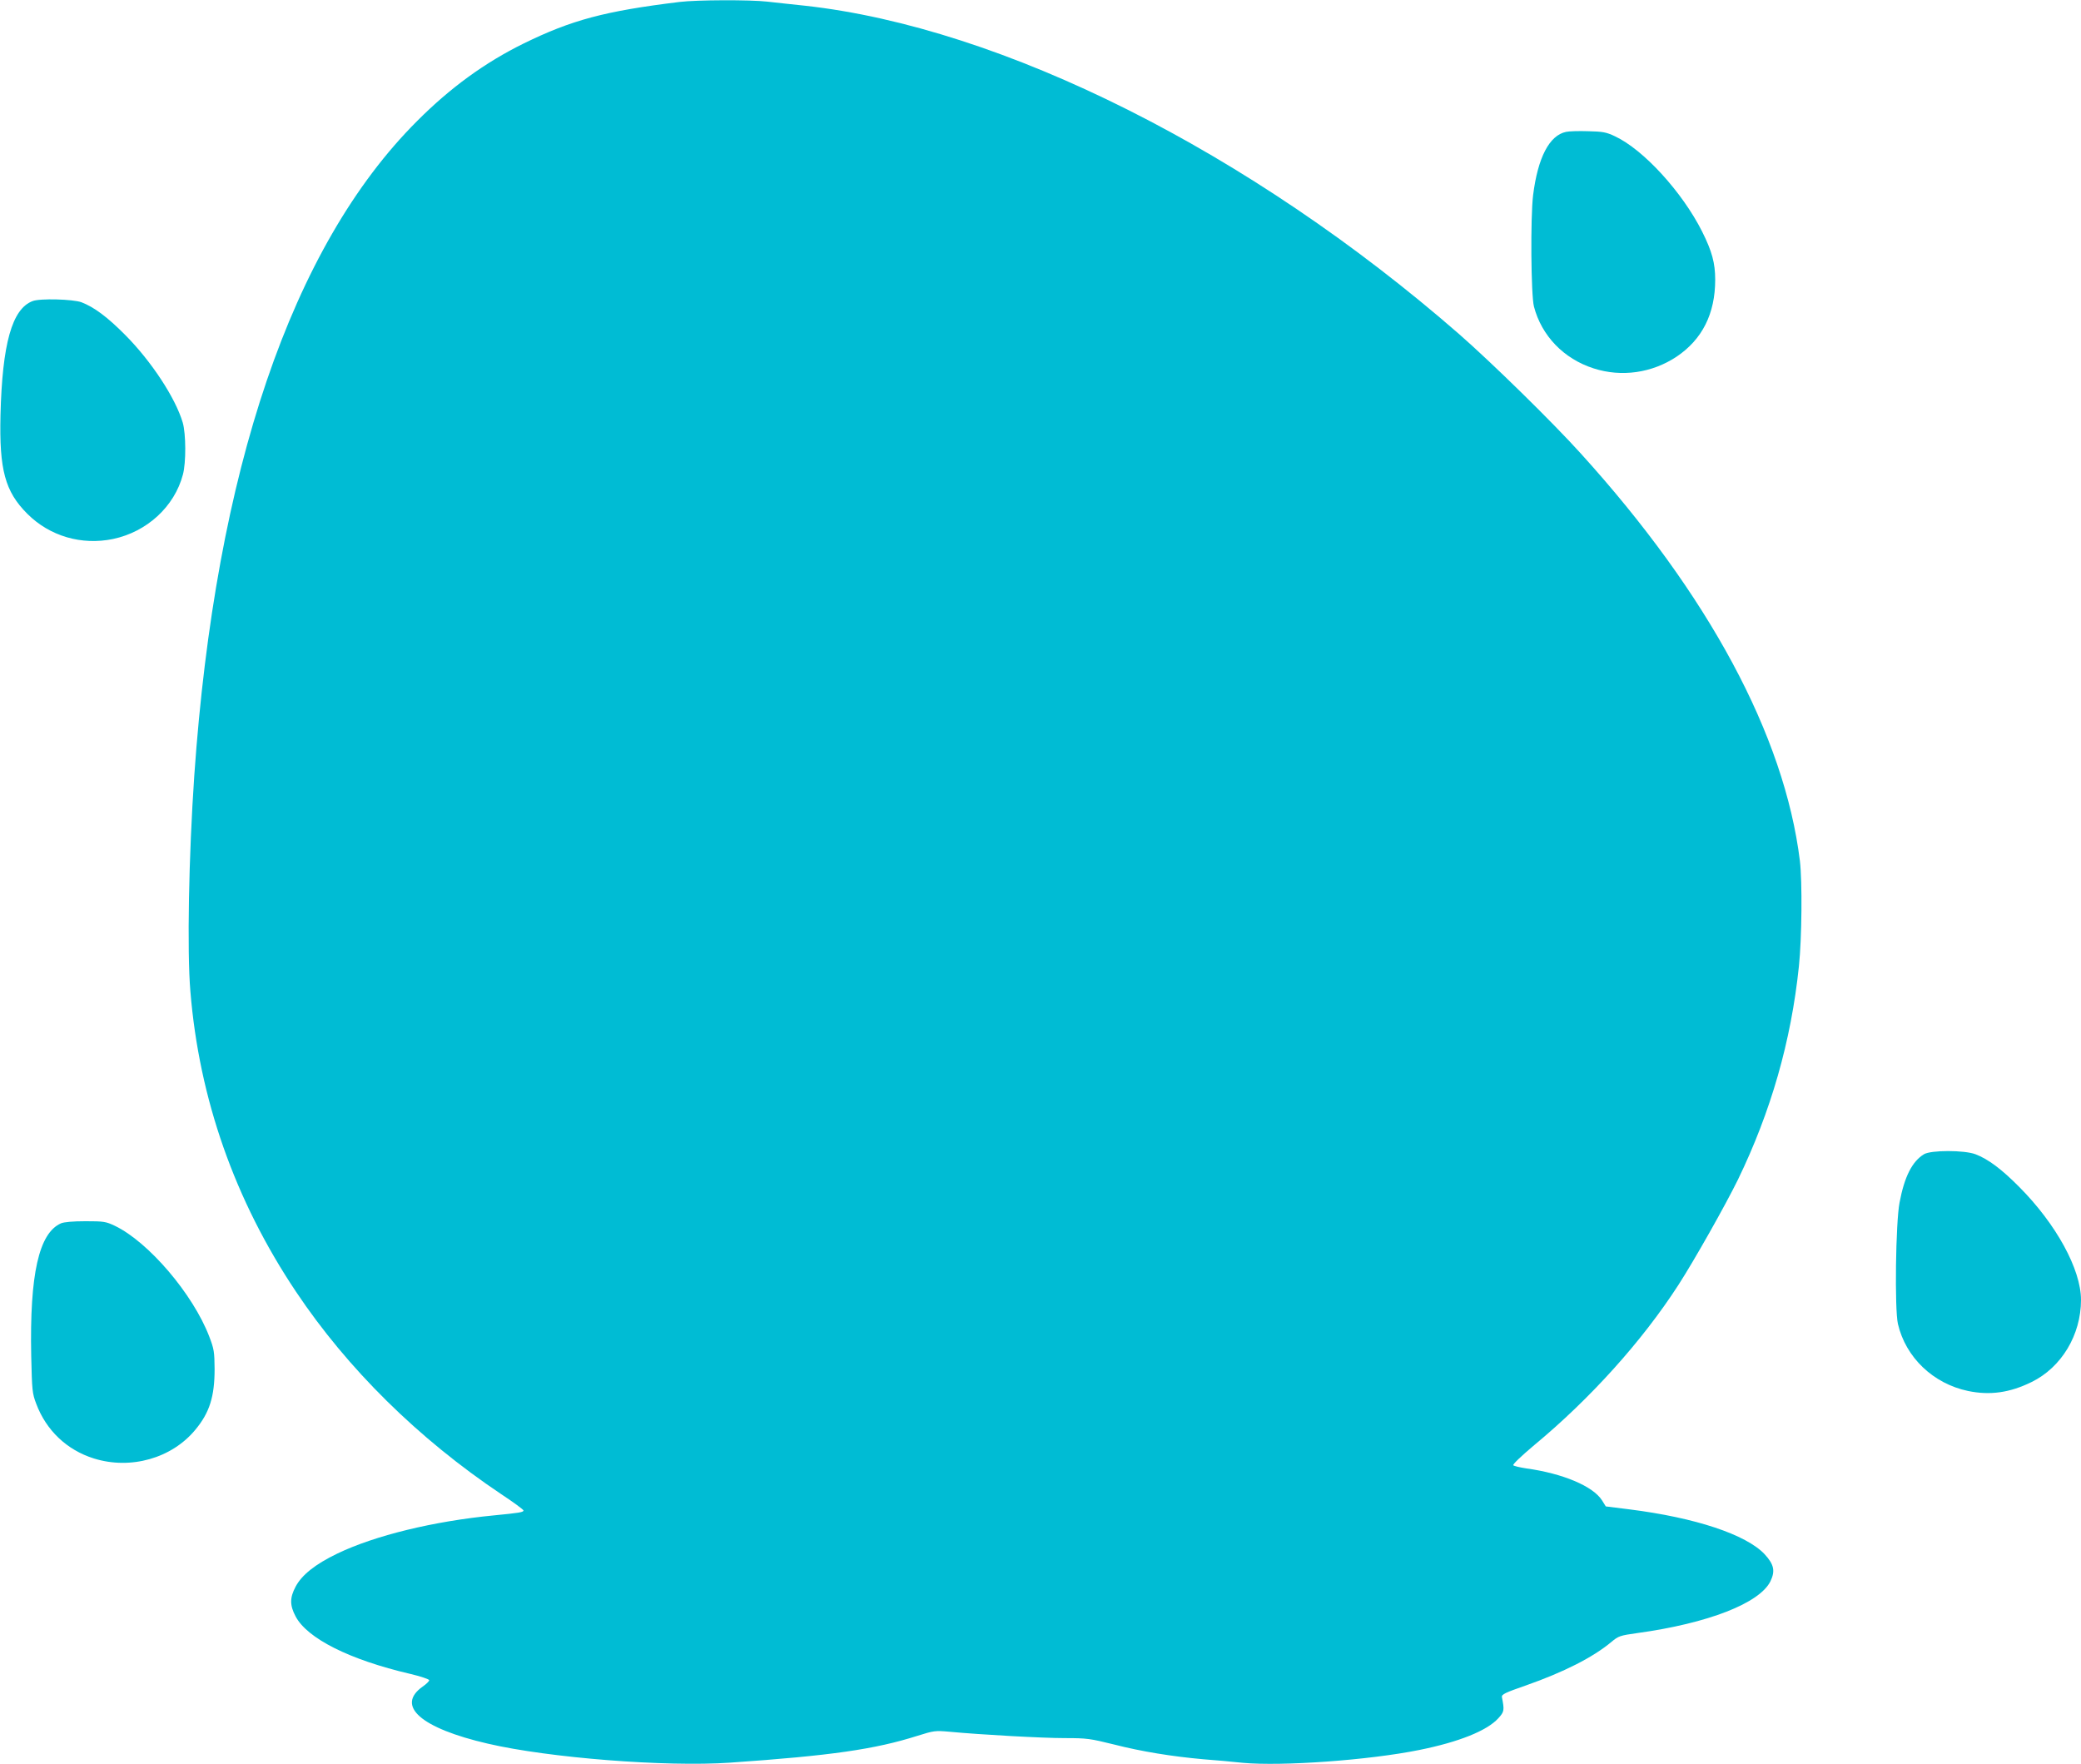
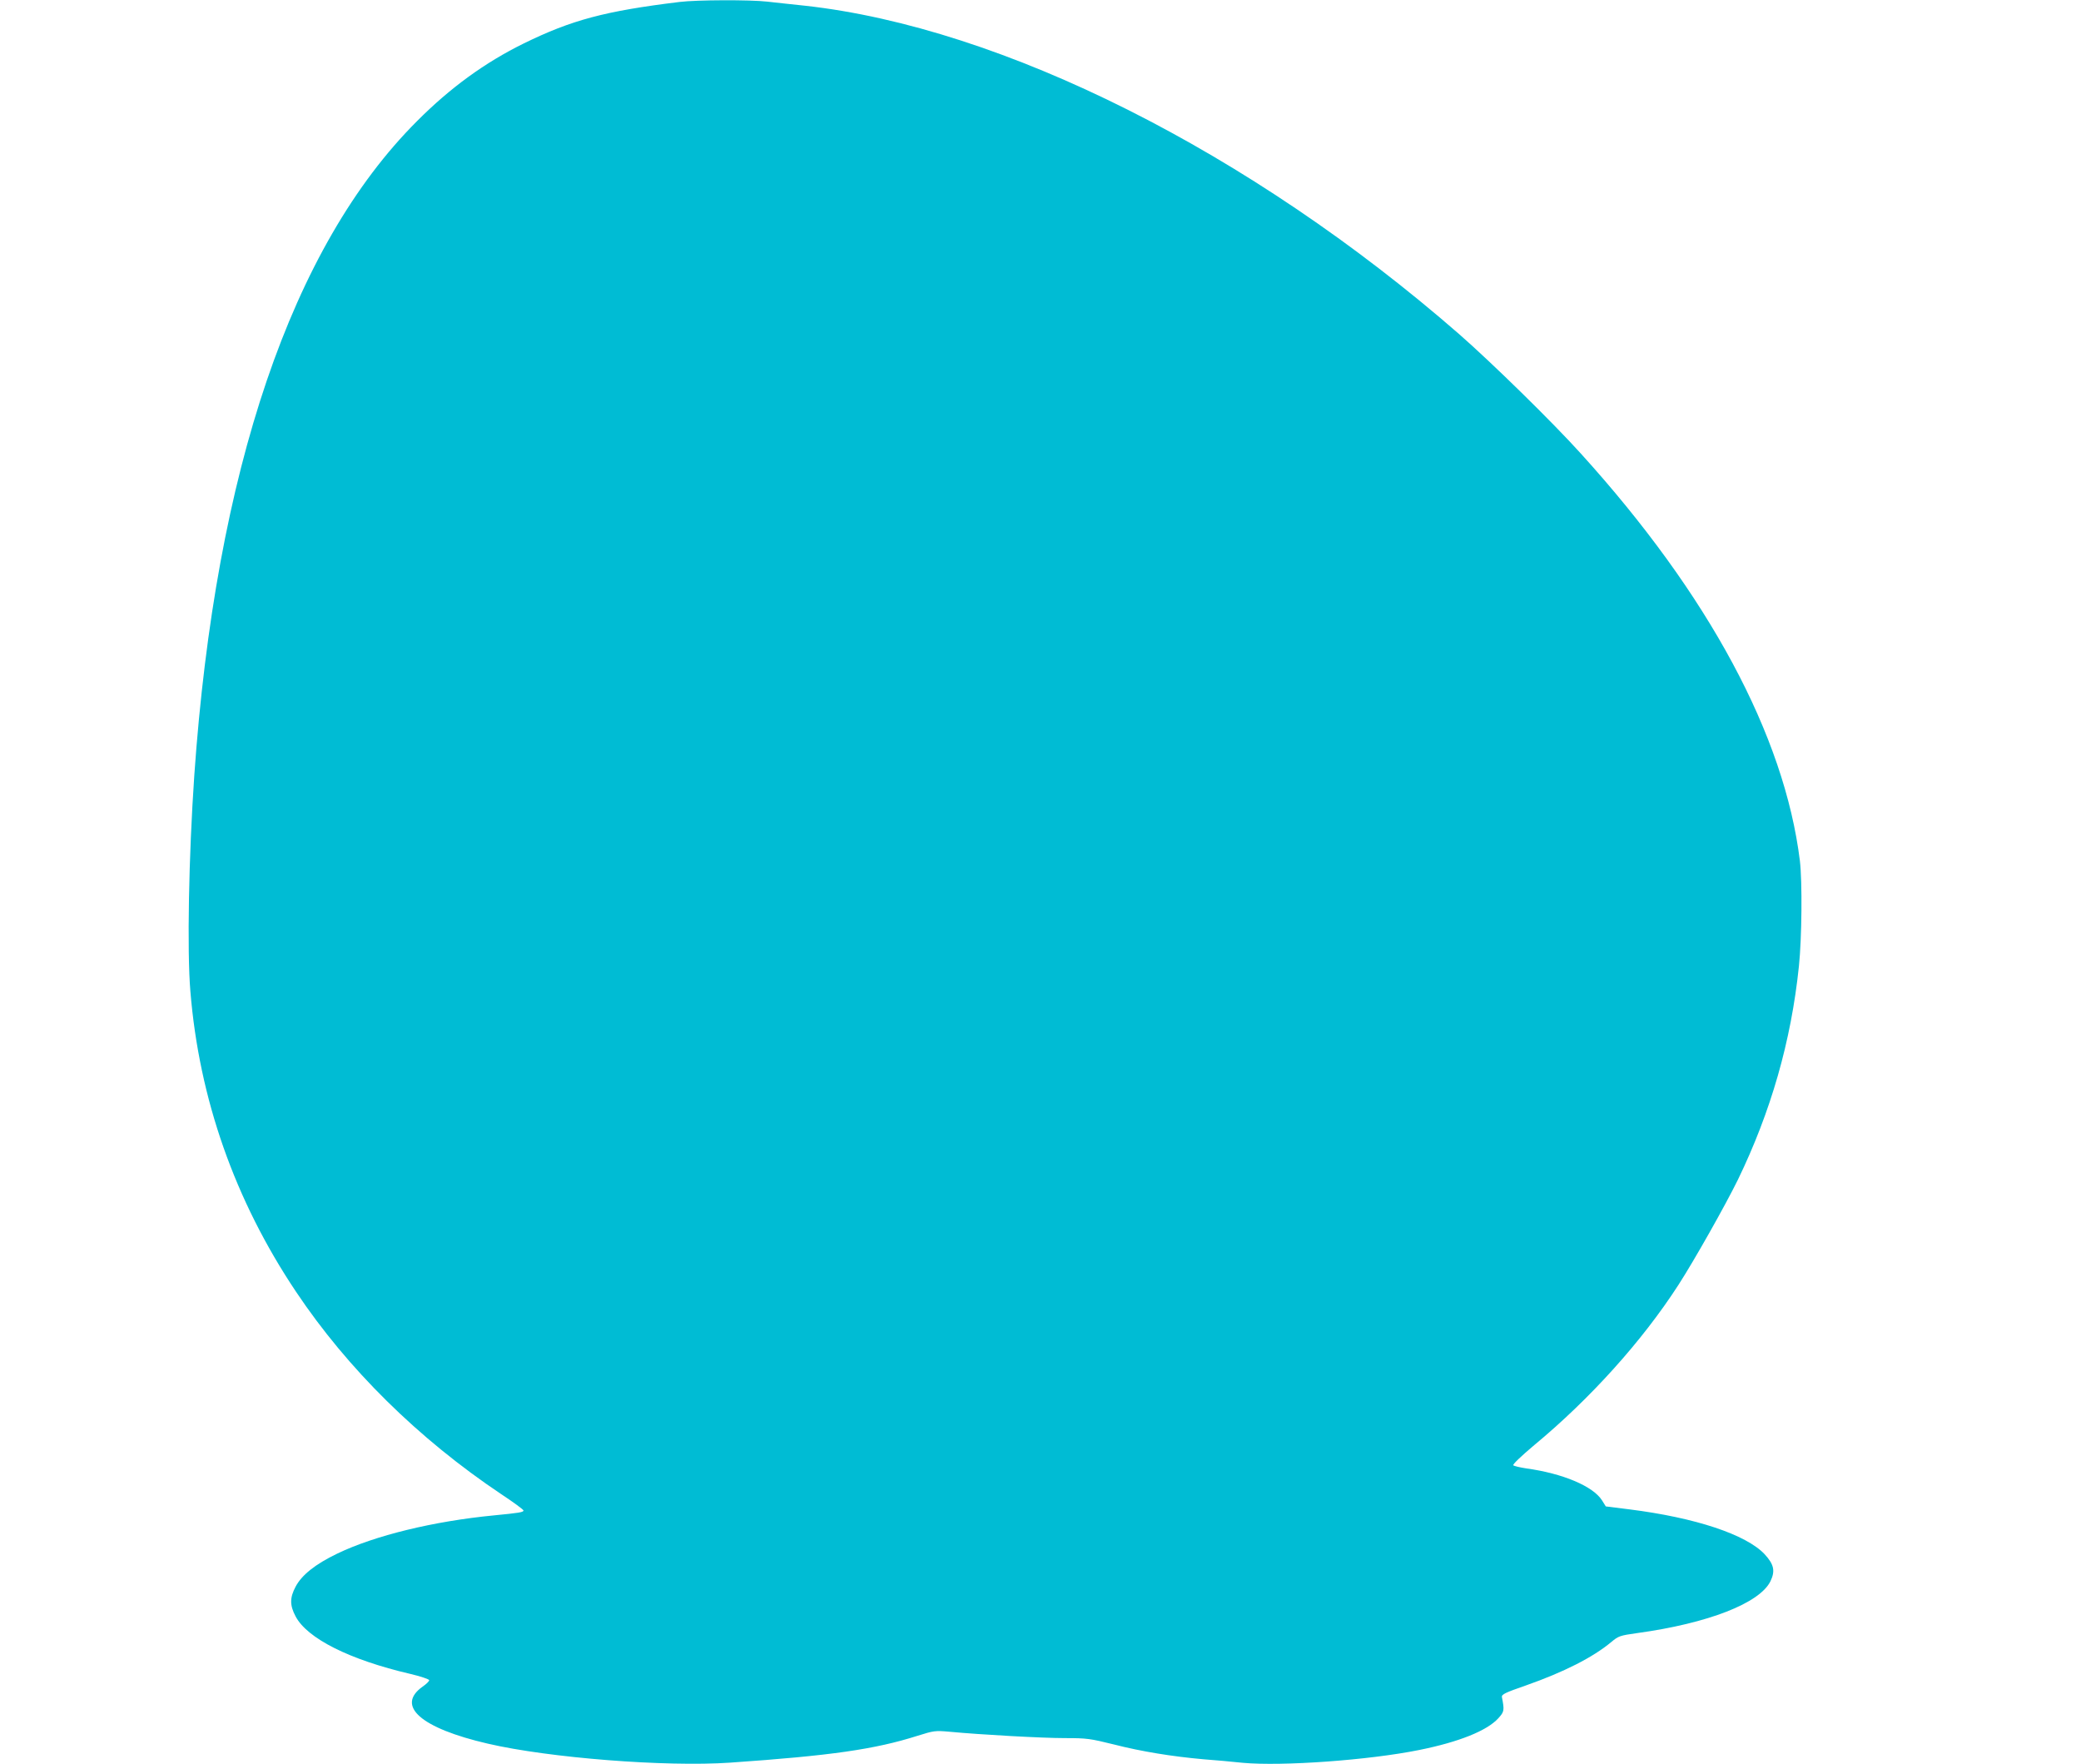
<svg xmlns="http://www.w3.org/2000/svg" version="1.0" width="1280pt" height="1085pt" viewBox="0 0 1280 1085" preserveAspectRatio="xMidYMid meet">
  <g transform="translate(0,1085) scale(0.1,-0.1)" fill="#00bcd4" stroke="none">
    <path d="M4180 10838 c-459 -56 -664 -111 -958 -255 -238 -117 -452 -272 -657 -478 -770 -769 -1239 -2149 -1370 -4025 -34 -496 -45 -1078 -24 -1327 54 -661 273 -1285 650 -1848 317 -474 752 -903 1261 -1244 76 -50 138 -96 138 -101 0 -11 -27 -15 -180 -30 -374 -36 -734 -124 -965 -235 -137 -66 -219 -132 -257 -204 -36 -68 -36 -114 0 -182 71 -136 332 -267 705 -354 64 -15 117 -33 117 -39 0 -6 -18 -24 -40 -39 -168 -119 -11 -256 400 -351 378 -88 1096 -144 1490 -117 622 43 891 82 1153 165 102 32 109 33 199 25 190 -18 568 -39 708 -39 136 0 155 -3 301 -39 172 -44 359 -74 549 -91 69 -5 179 -15 245 -22 240 -22 774 16 1085 79 243 49 416 118 486 195 37 41 38 48 22 131 -2 16 21 27 148 71 233 82 411 172 525 267 44 37 53 40 160 55 436 60 753 184 819 319 30 63 22 103 -36 166 -114 121 -426 225 -833 276 l-144 18 -23 37 c-55 87 -241 166 -468 197 -38 6 -73 14 -78 19 -5 5 47 55 129 124 344 285 663 639 886 984 97 150 289 490 367 649 202 417 327 850 375 1313 18 173 21 519 6 647 -95 771 -561 1638 -1347 2505 -174 193 -550 561 -749 735 -1287 1122 -2809 1886 -4025 2020 -80 8 -184 20 -231 25 -103 12 -435 11 -539 -2z" />
-     <path d="M9633 10039 c-103 -21 -174 -158 -203 -389 -17 -138 -13 -614 5 -685 47 -180 183 -322 368 -381 171 -55 358 -28 509 72 158 106 238 264 238 474 0 102 -20 175 -80 295 -122 243 -361 505 -537 587 -53 25 -74 29 -165 31 -56 2 -118 0 -135 -4z" />
-     <path d="M200 8998 c-126 -48 -186 -262 -197 -701 -8 -337 28 -470 165 -607 138 -138 334 -195 527 -155 209 44 378 199 430 396 20 74 19 251 -1 320 -45 152 -193 377 -354 539 -109 110 -191 171 -269 201 -52 19 -256 25 -301 7z" />
-     <path d="M11834 3751 c-72 -44 -120 -137 -150 -297 -24 -123 -31 -657 -10 -747 48 -206 217 -367 431 -412 135 -28 257 -11 391 55 184 90 304 290 304 505 0 188 -153 467 -380 695 -109 110 -191 171 -269 201 -69 26 -274 26 -317 0z" />
-     <path d="M375 3326 c-136 -60 -193 -314 -183 -815 5 -212 6 -230 31 -295 61 -163 188 -284 354 -336 227 -71 480 1 625 177 87 105 118 203 118 373 -1 105 -3 122 -33 200 -100 261 -374 582 -581 681 -55 26 -68 28 -180 28 -78 0 -132 -5 -151 -13z" />
  </g>
</svg>